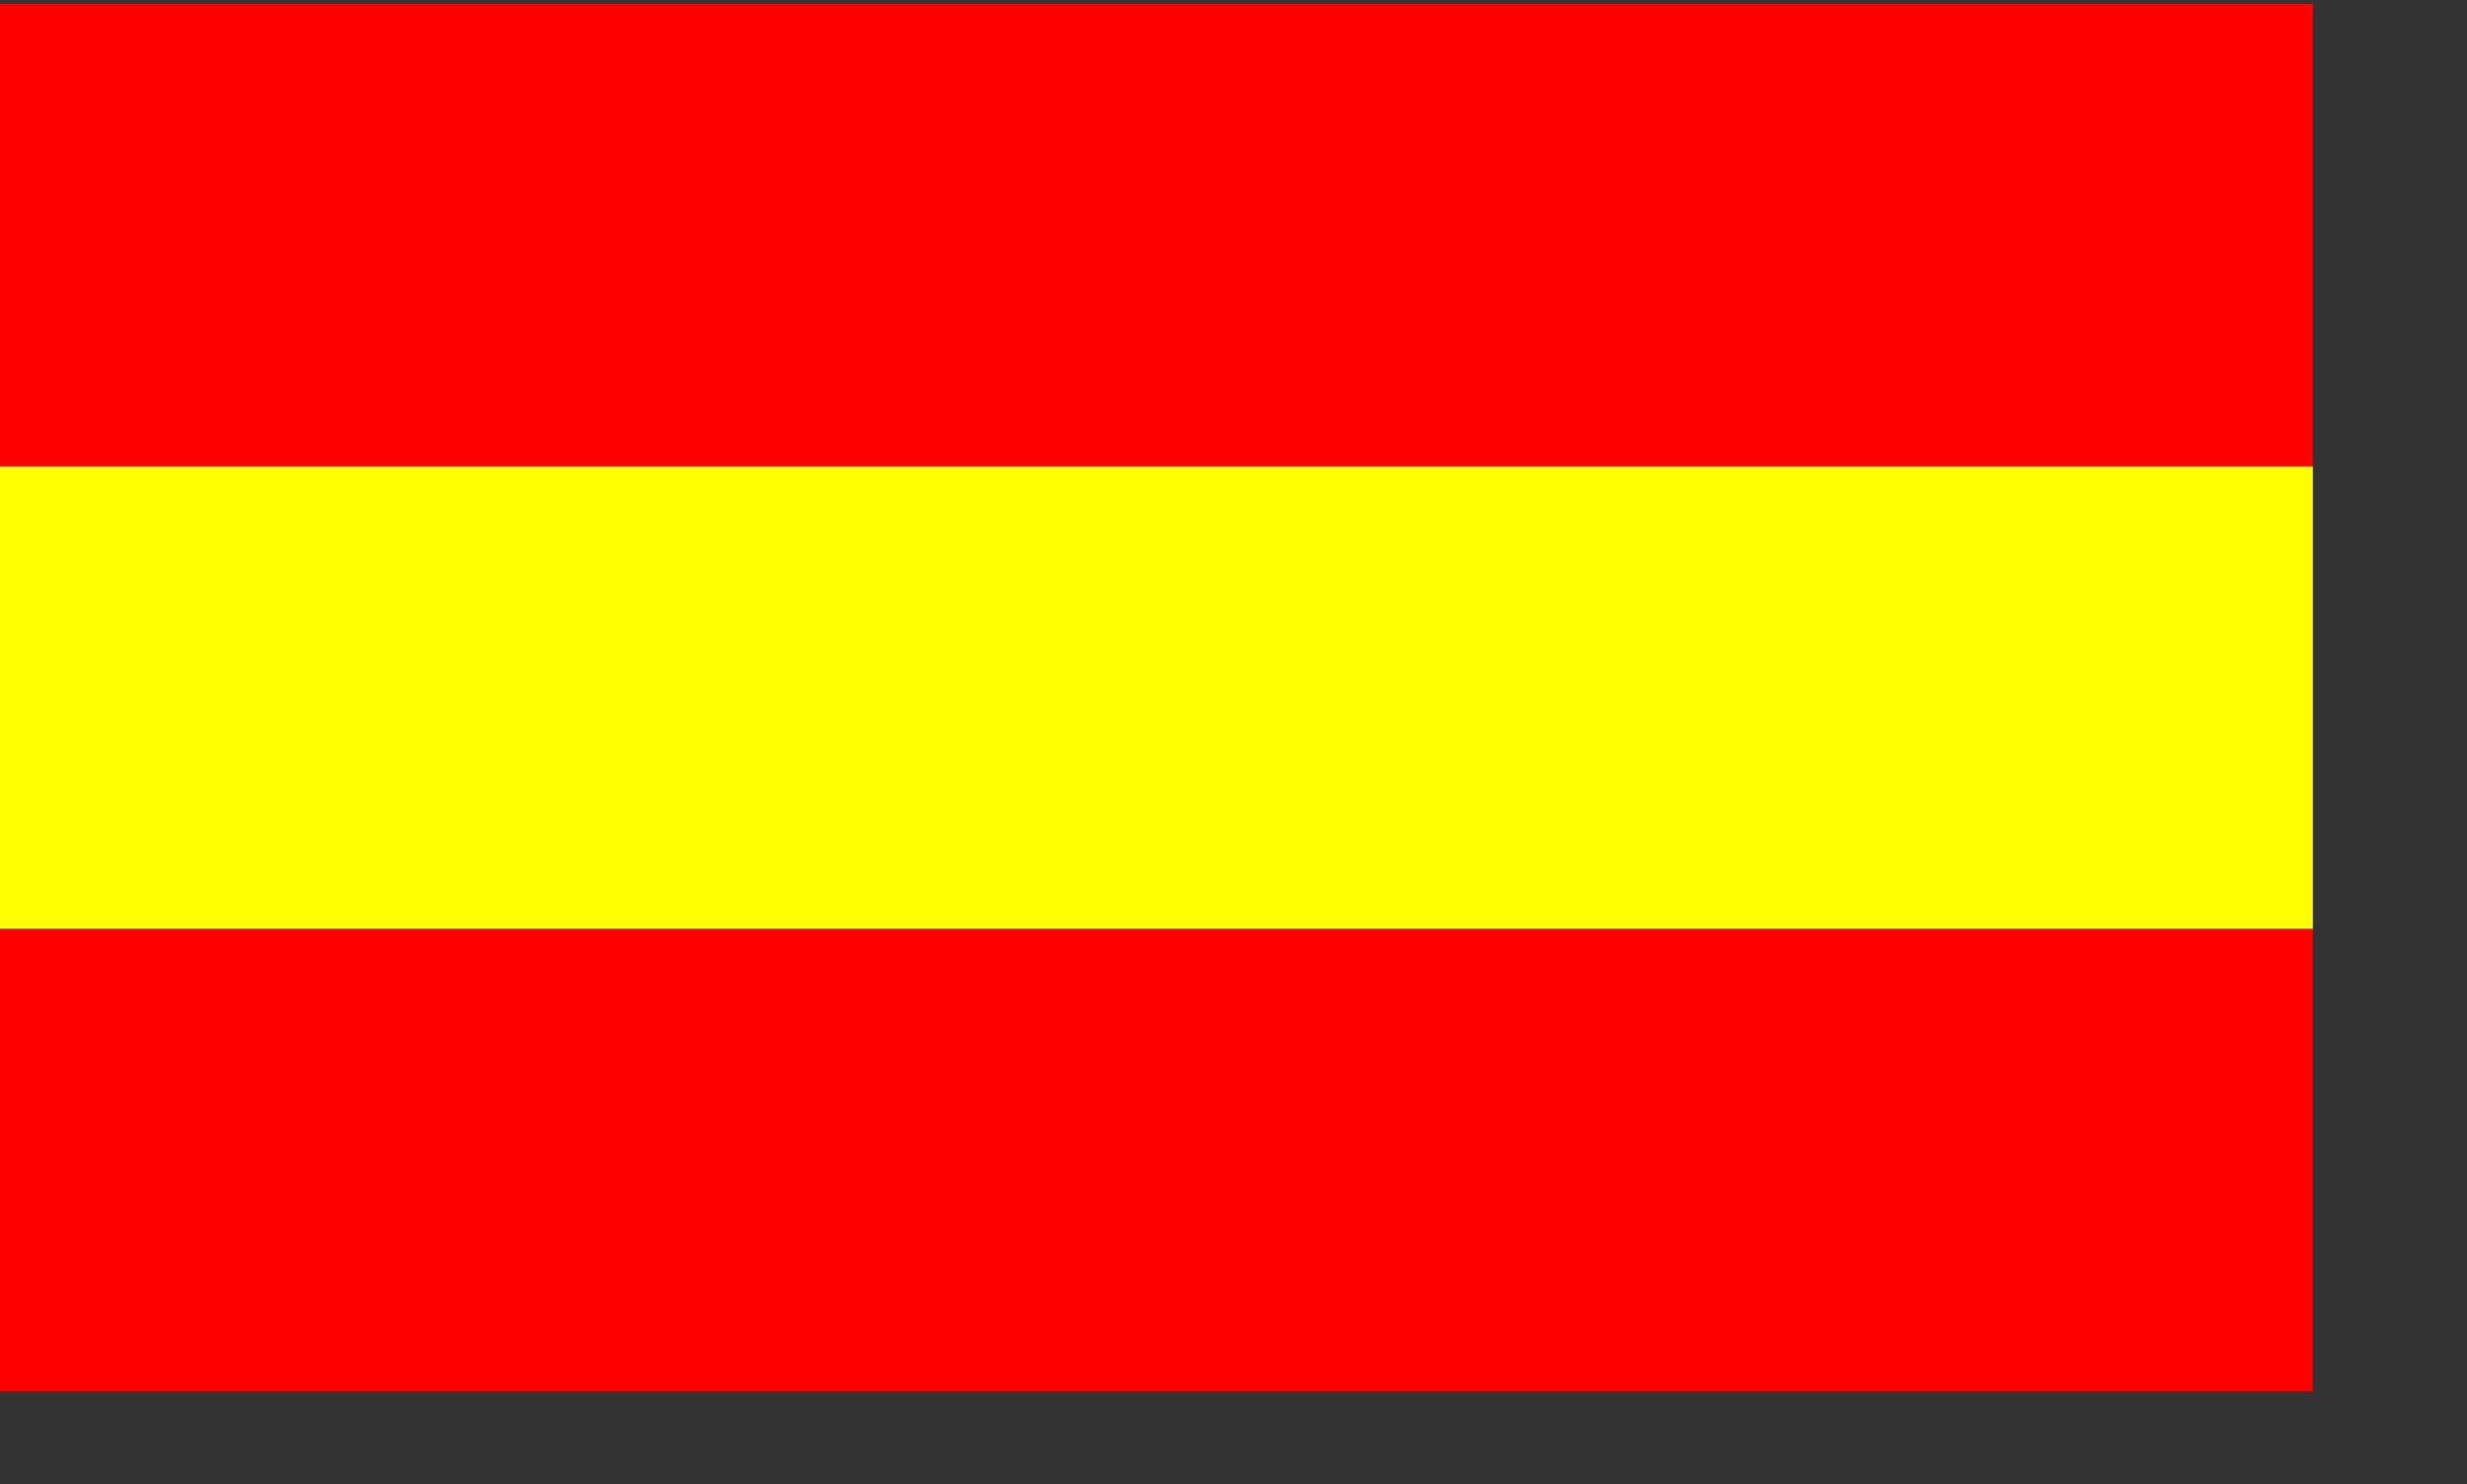
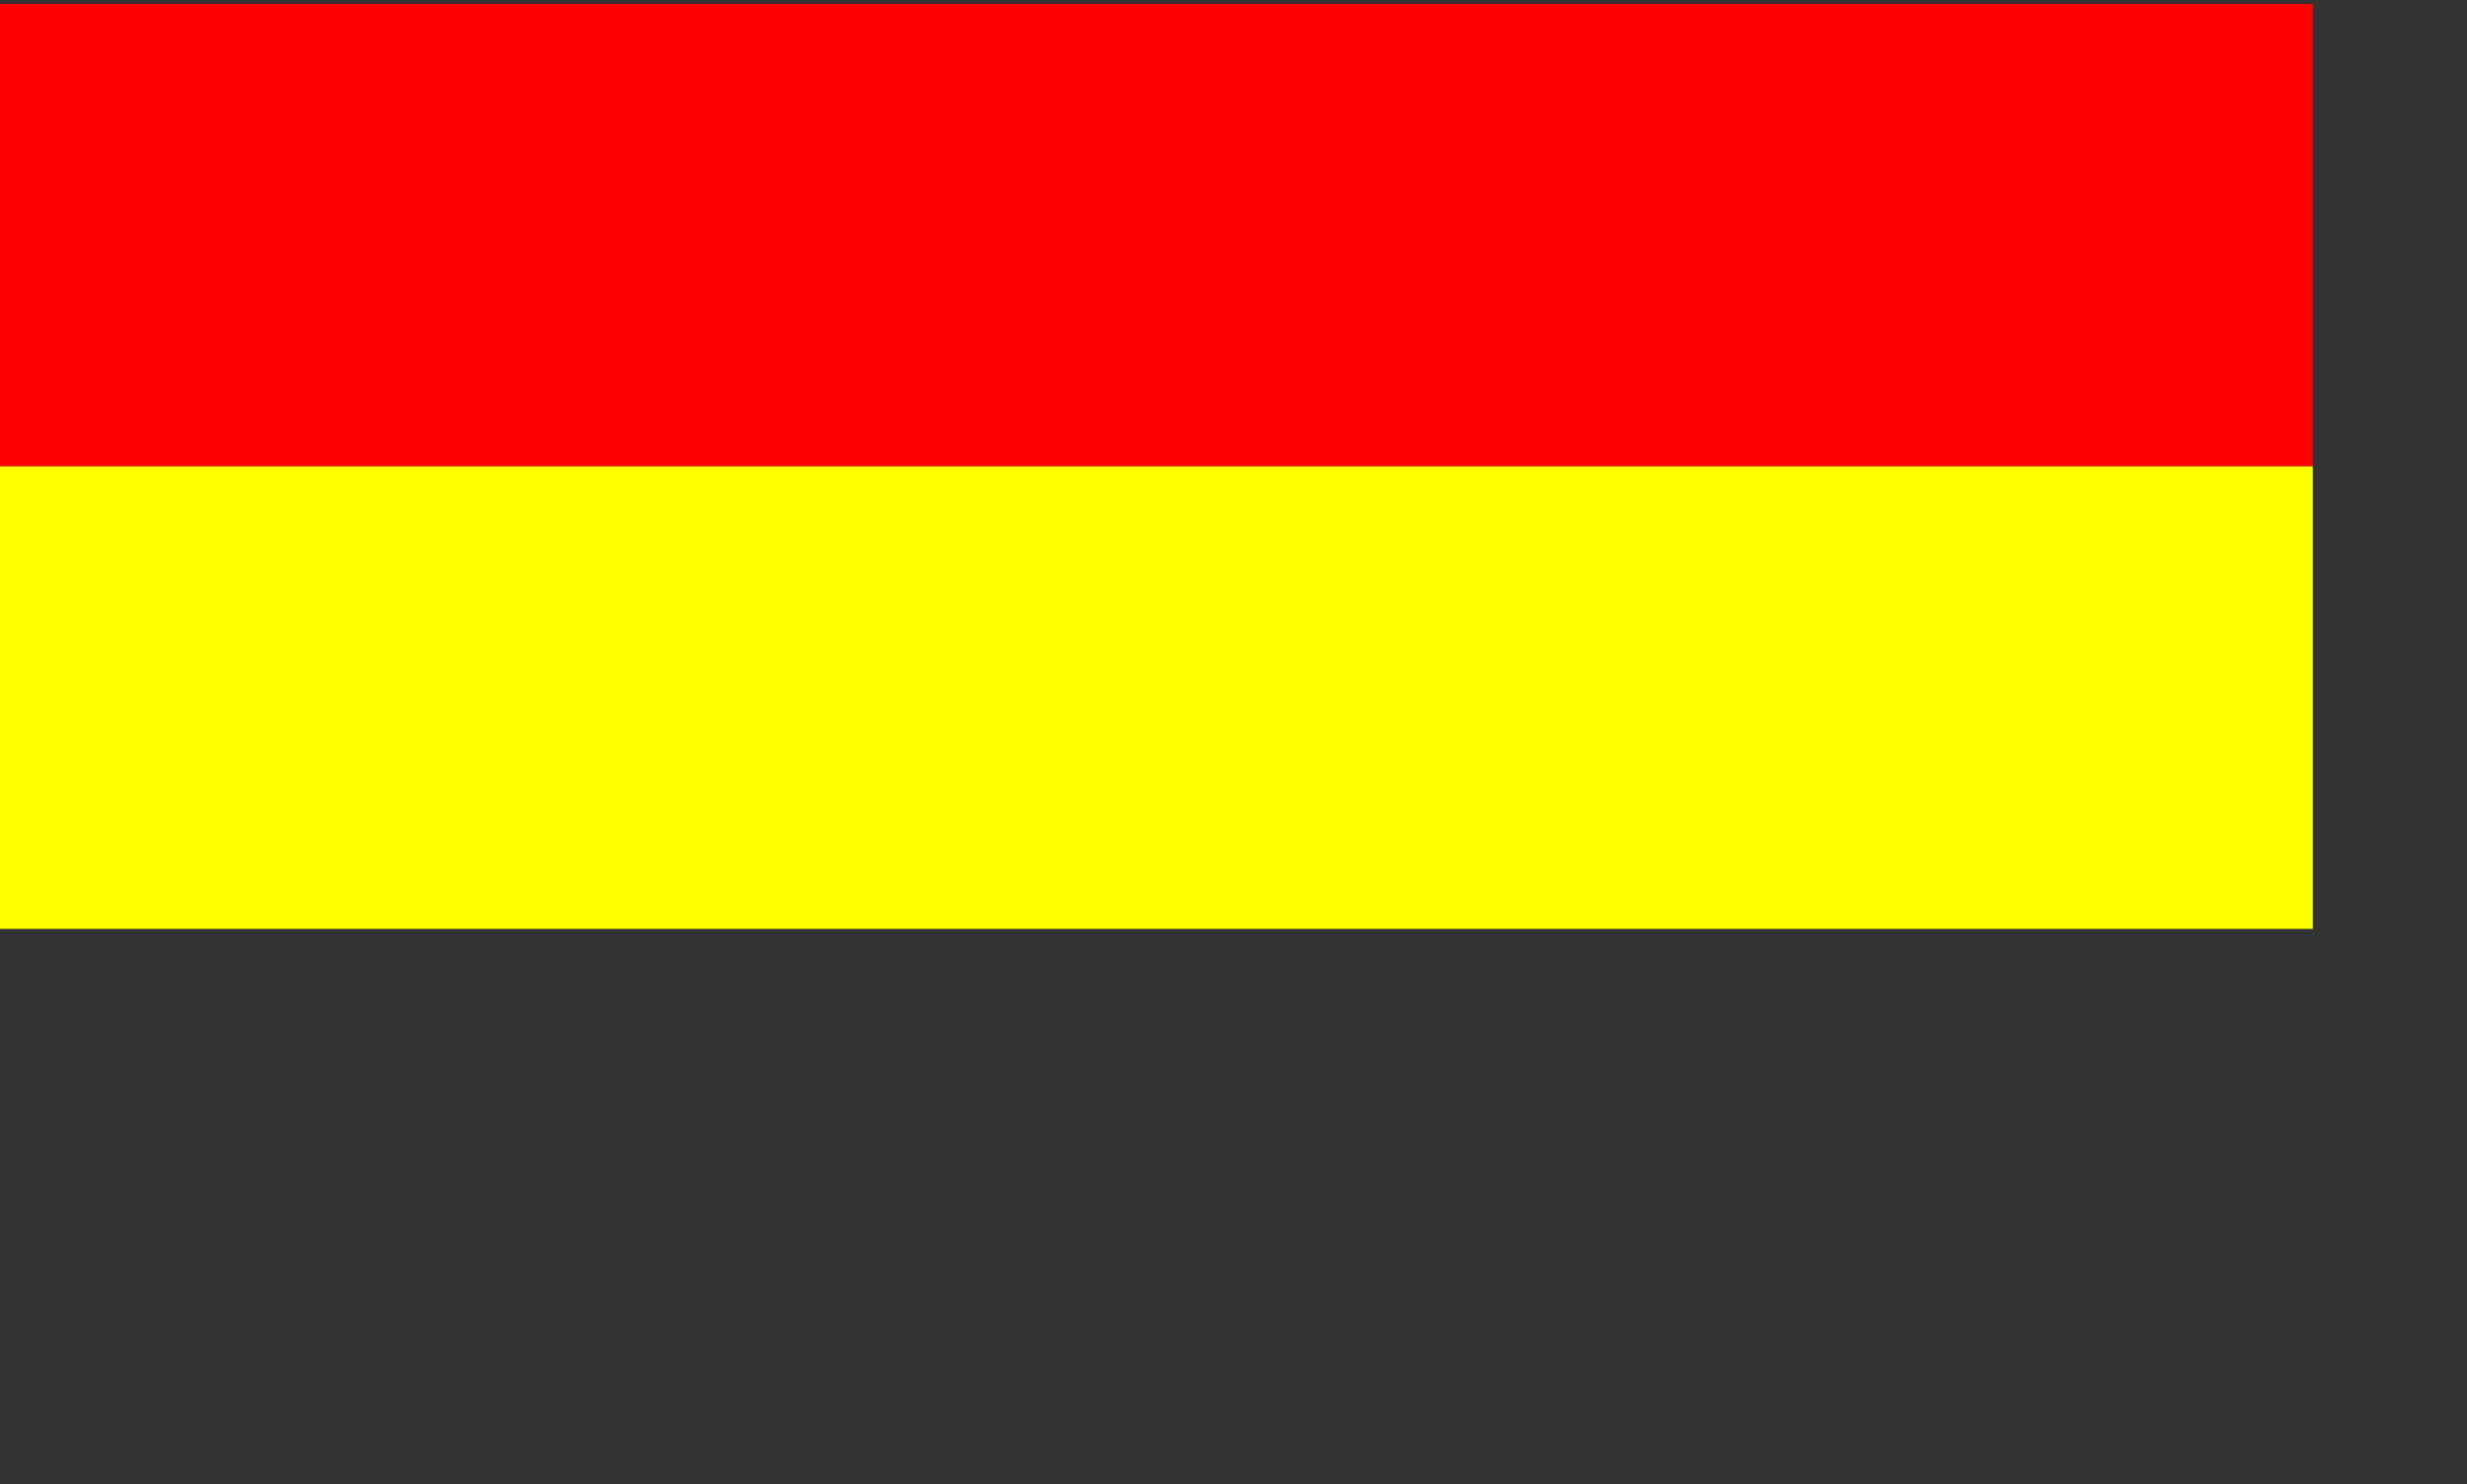
<svg xmlns="http://www.w3.org/2000/svg" version="1.0" width="600pt" height="361pt" id="svg2">
  <rect width="100%" height="100%" fill="#333333" stroke="none" />
  <defs id="defs4" />
  <rect width="750" height="150" x="2.4484252e-06" y="1.25" style="fill:#ff0000;fill-opacity:1;stroke:none;stroke-width:3.75;stroke-miterlimit:4;stroke-dasharray:none;stroke-opacity:1" id="rect1350" />
  <rect width="750" height="150" x="2.4484252e-06" y="151.25" style="fill:#ffff00;fill-opacity:1;stroke:none;stroke-width:3.75;stroke-miterlimit:4;stroke-dasharray:none;stroke-opacity:1" id="rect1352" />
-   <rect width="750" height="150" x="2.4484252e-06" y="301.25" style="fill:#ff0000;fill-opacity:1;stroke:none;stroke-width:3.75;stroke-miterlimit:4;stroke-dasharray:none;stroke-opacity:1" id="rect1354" />
</svg>